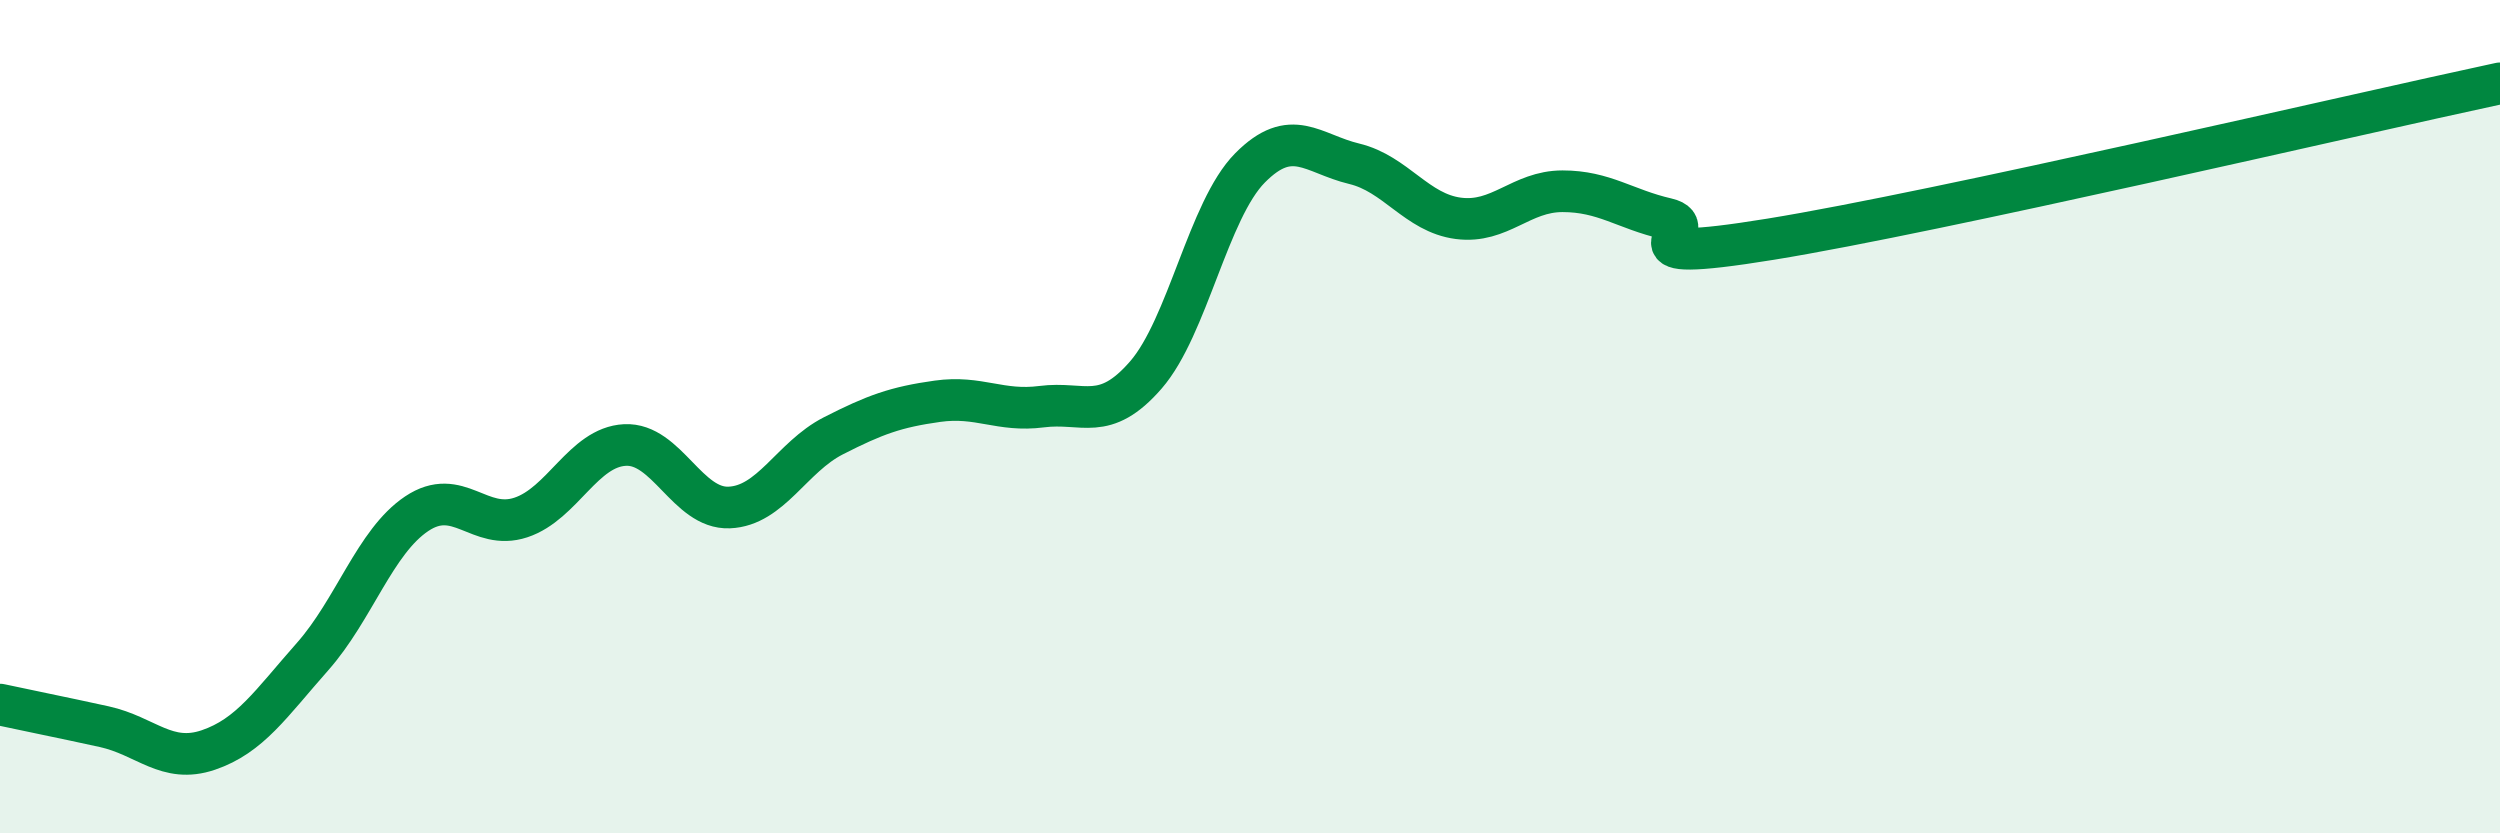
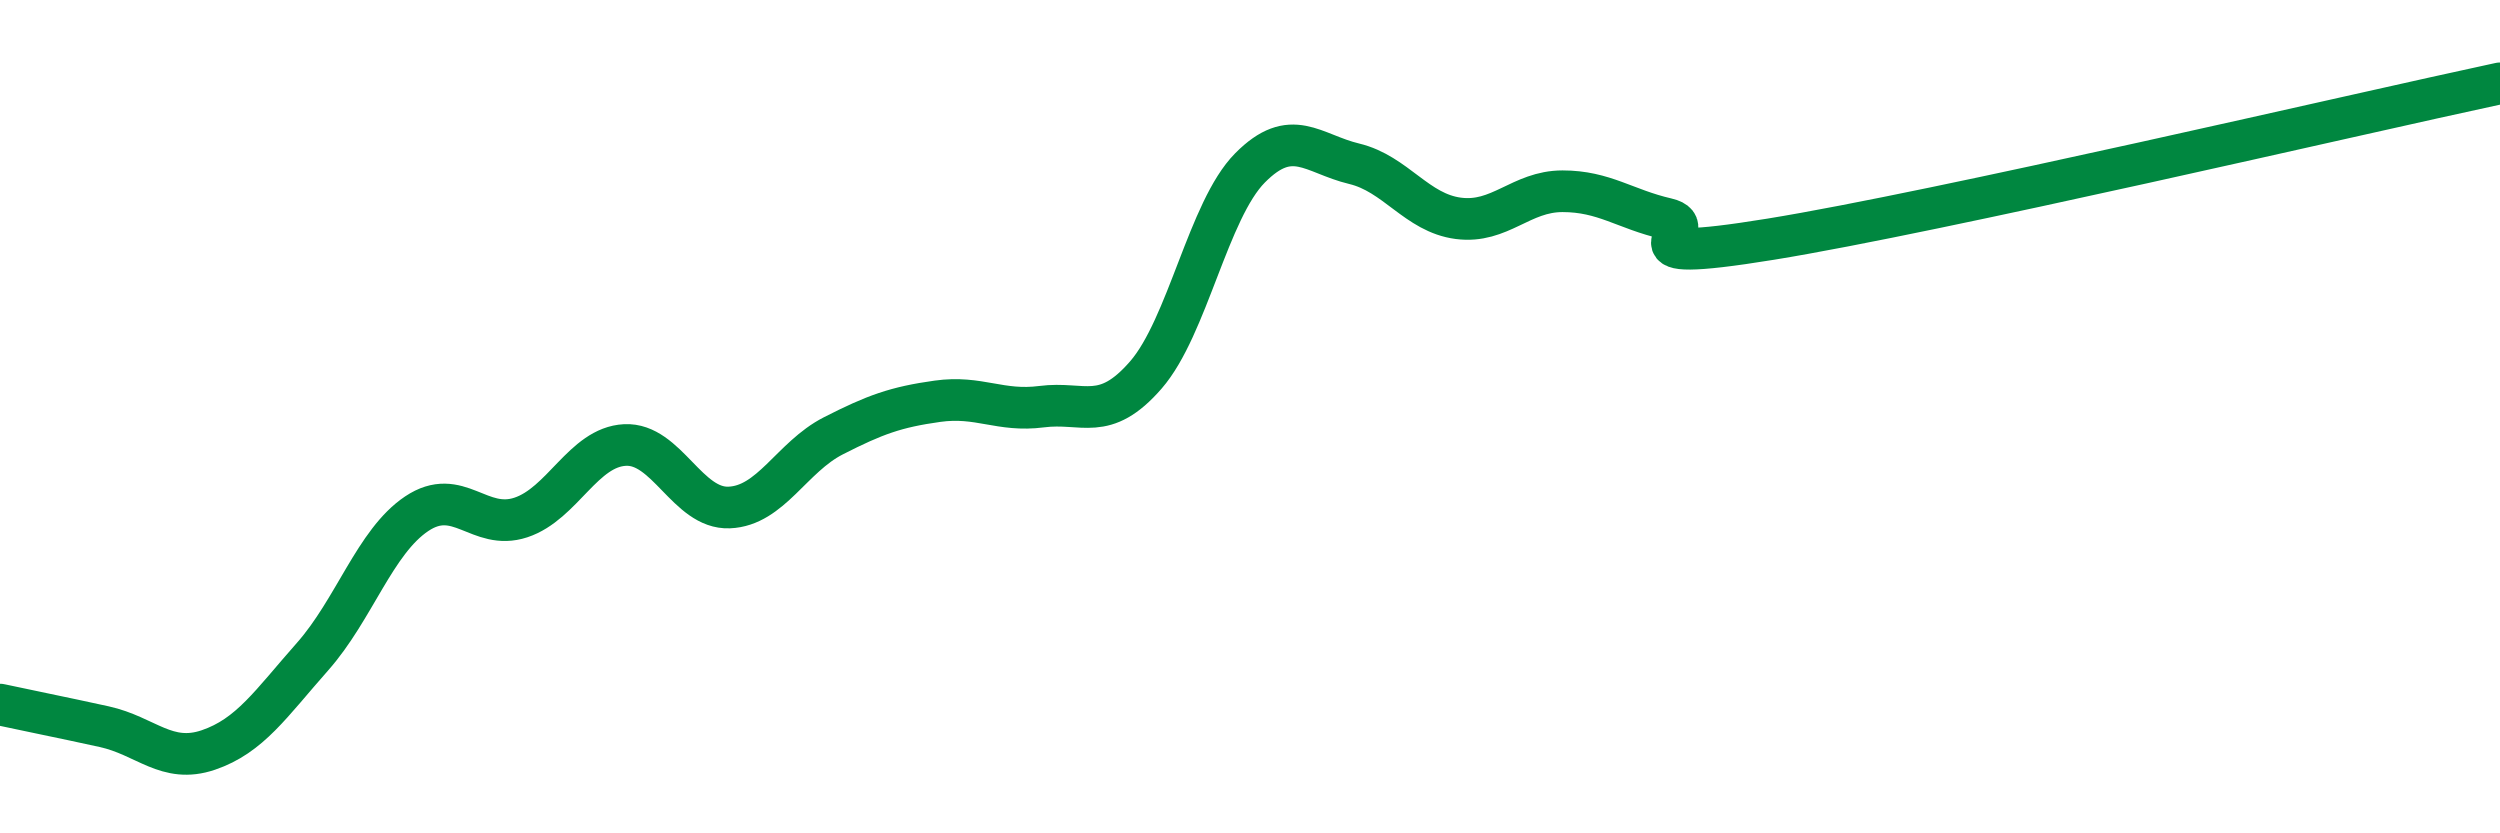
<svg xmlns="http://www.w3.org/2000/svg" width="60" height="20" viewBox="0 0 60 20">
-   <path d="M 0,16.91 C 0.5,17.02 1.5,17.22 2.5,17.44 C 3.5,17.66 4,18.34 5,18 C 6,17.66 6.5,16.89 7.5,15.76 C 8.5,14.63 9,13 10,12.33 C 11,11.66 11.5,12.75 12.5,12.42 C 13.5,12.09 14,10.73 15,10.68 C 16,10.63 16.5,12.22 17.5,12.18 C 18.5,12.14 19,10.97 20,10.46 C 21,9.95 21.5,9.77 22.5,9.63 C 23.5,9.49 24,9.89 25,9.76 C 26,9.63 26.5,10.15 27.5,9 C 28.5,7.85 29,5.04 30,4.03 C 31,3.02 31.5,3.69 32.5,3.93 C 33.5,4.17 34,5.11 35,5.24 C 36,5.37 36.5,4.59 37.5,4.59 C 38.5,4.59 39,5.02 40,5.25 C 41,5.48 38.5,6.39 42.5,5.74 C 46.5,5.09 56.5,2.75 60,2L60 20L0 20Z" fill="#008740" opacity="0.1" stroke-linecap="round" stroke-linejoin="round" />
  <path d="M 0,16.91 C 0.5,17.02 1.5,17.22 2.5,17.44 C 3.5,17.66 4,18.34 5,18 C 6,17.66 6.5,16.89 7.5,15.76 C 8.5,14.63 9,13 10,12.33 C 11,11.66 11.5,12.75 12.5,12.42 C 13.5,12.09 14,10.73 15,10.68 C 16,10.63 16.5,12.22 17.5,12.18 C 18.5,12.14 19,10.97 20,10.46 C 21,9.95 21.5,9.77 22.5,9.63 C 23.5,9.49 24,9.89 25,9.76 C 26,9.63 26.5,10.15 27.5,9 C 28.5,7.85 29,5.04 30,4.03 C 31,3.02 31.5,3.69 32.5,3.93 C 33.5,4.17 34,5.11 35,5.24 C 36,5.37 36.5,4.59 37.5,4.59 C 38.5,4.59 39,5.02 40,5.25 C 41,5.48 38.5,6.39 42.5,5.74 C 46.5,5.09 56.5,2.75 60,2" stroke="#008740" stroke-width="1" fill="none" stroke-linecap="round" stroke-linejoin="round" />
</svg>